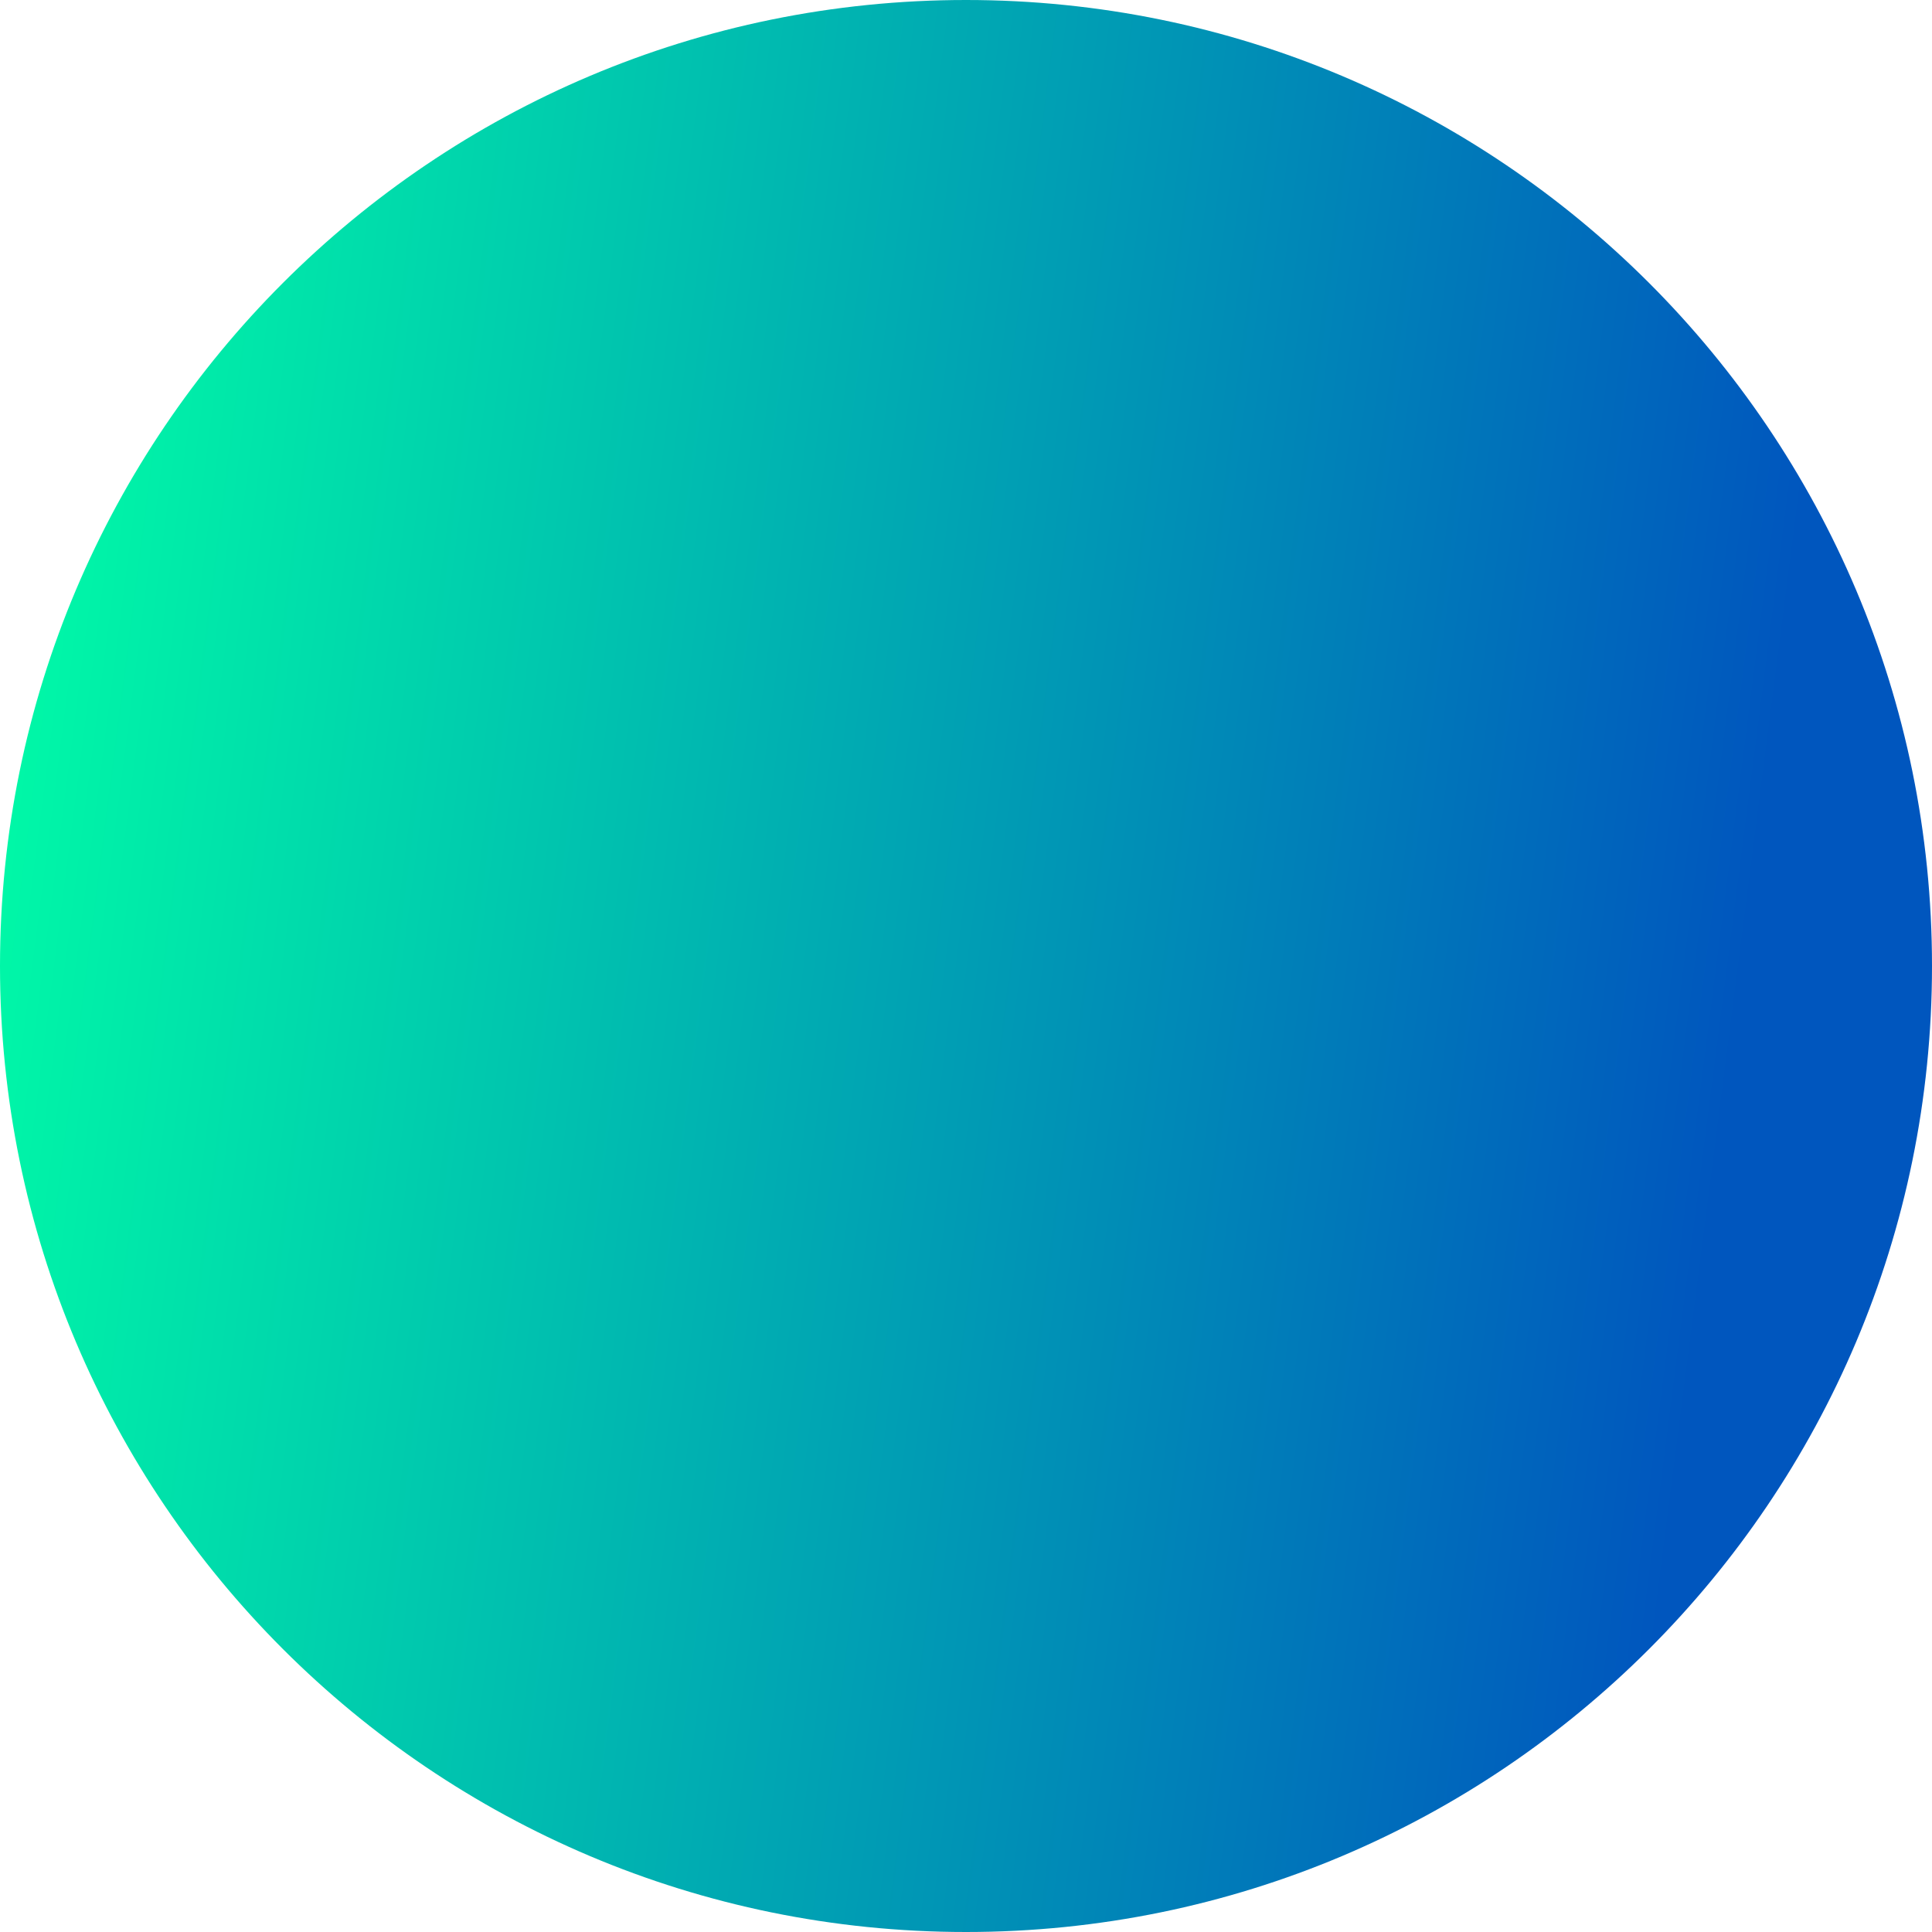
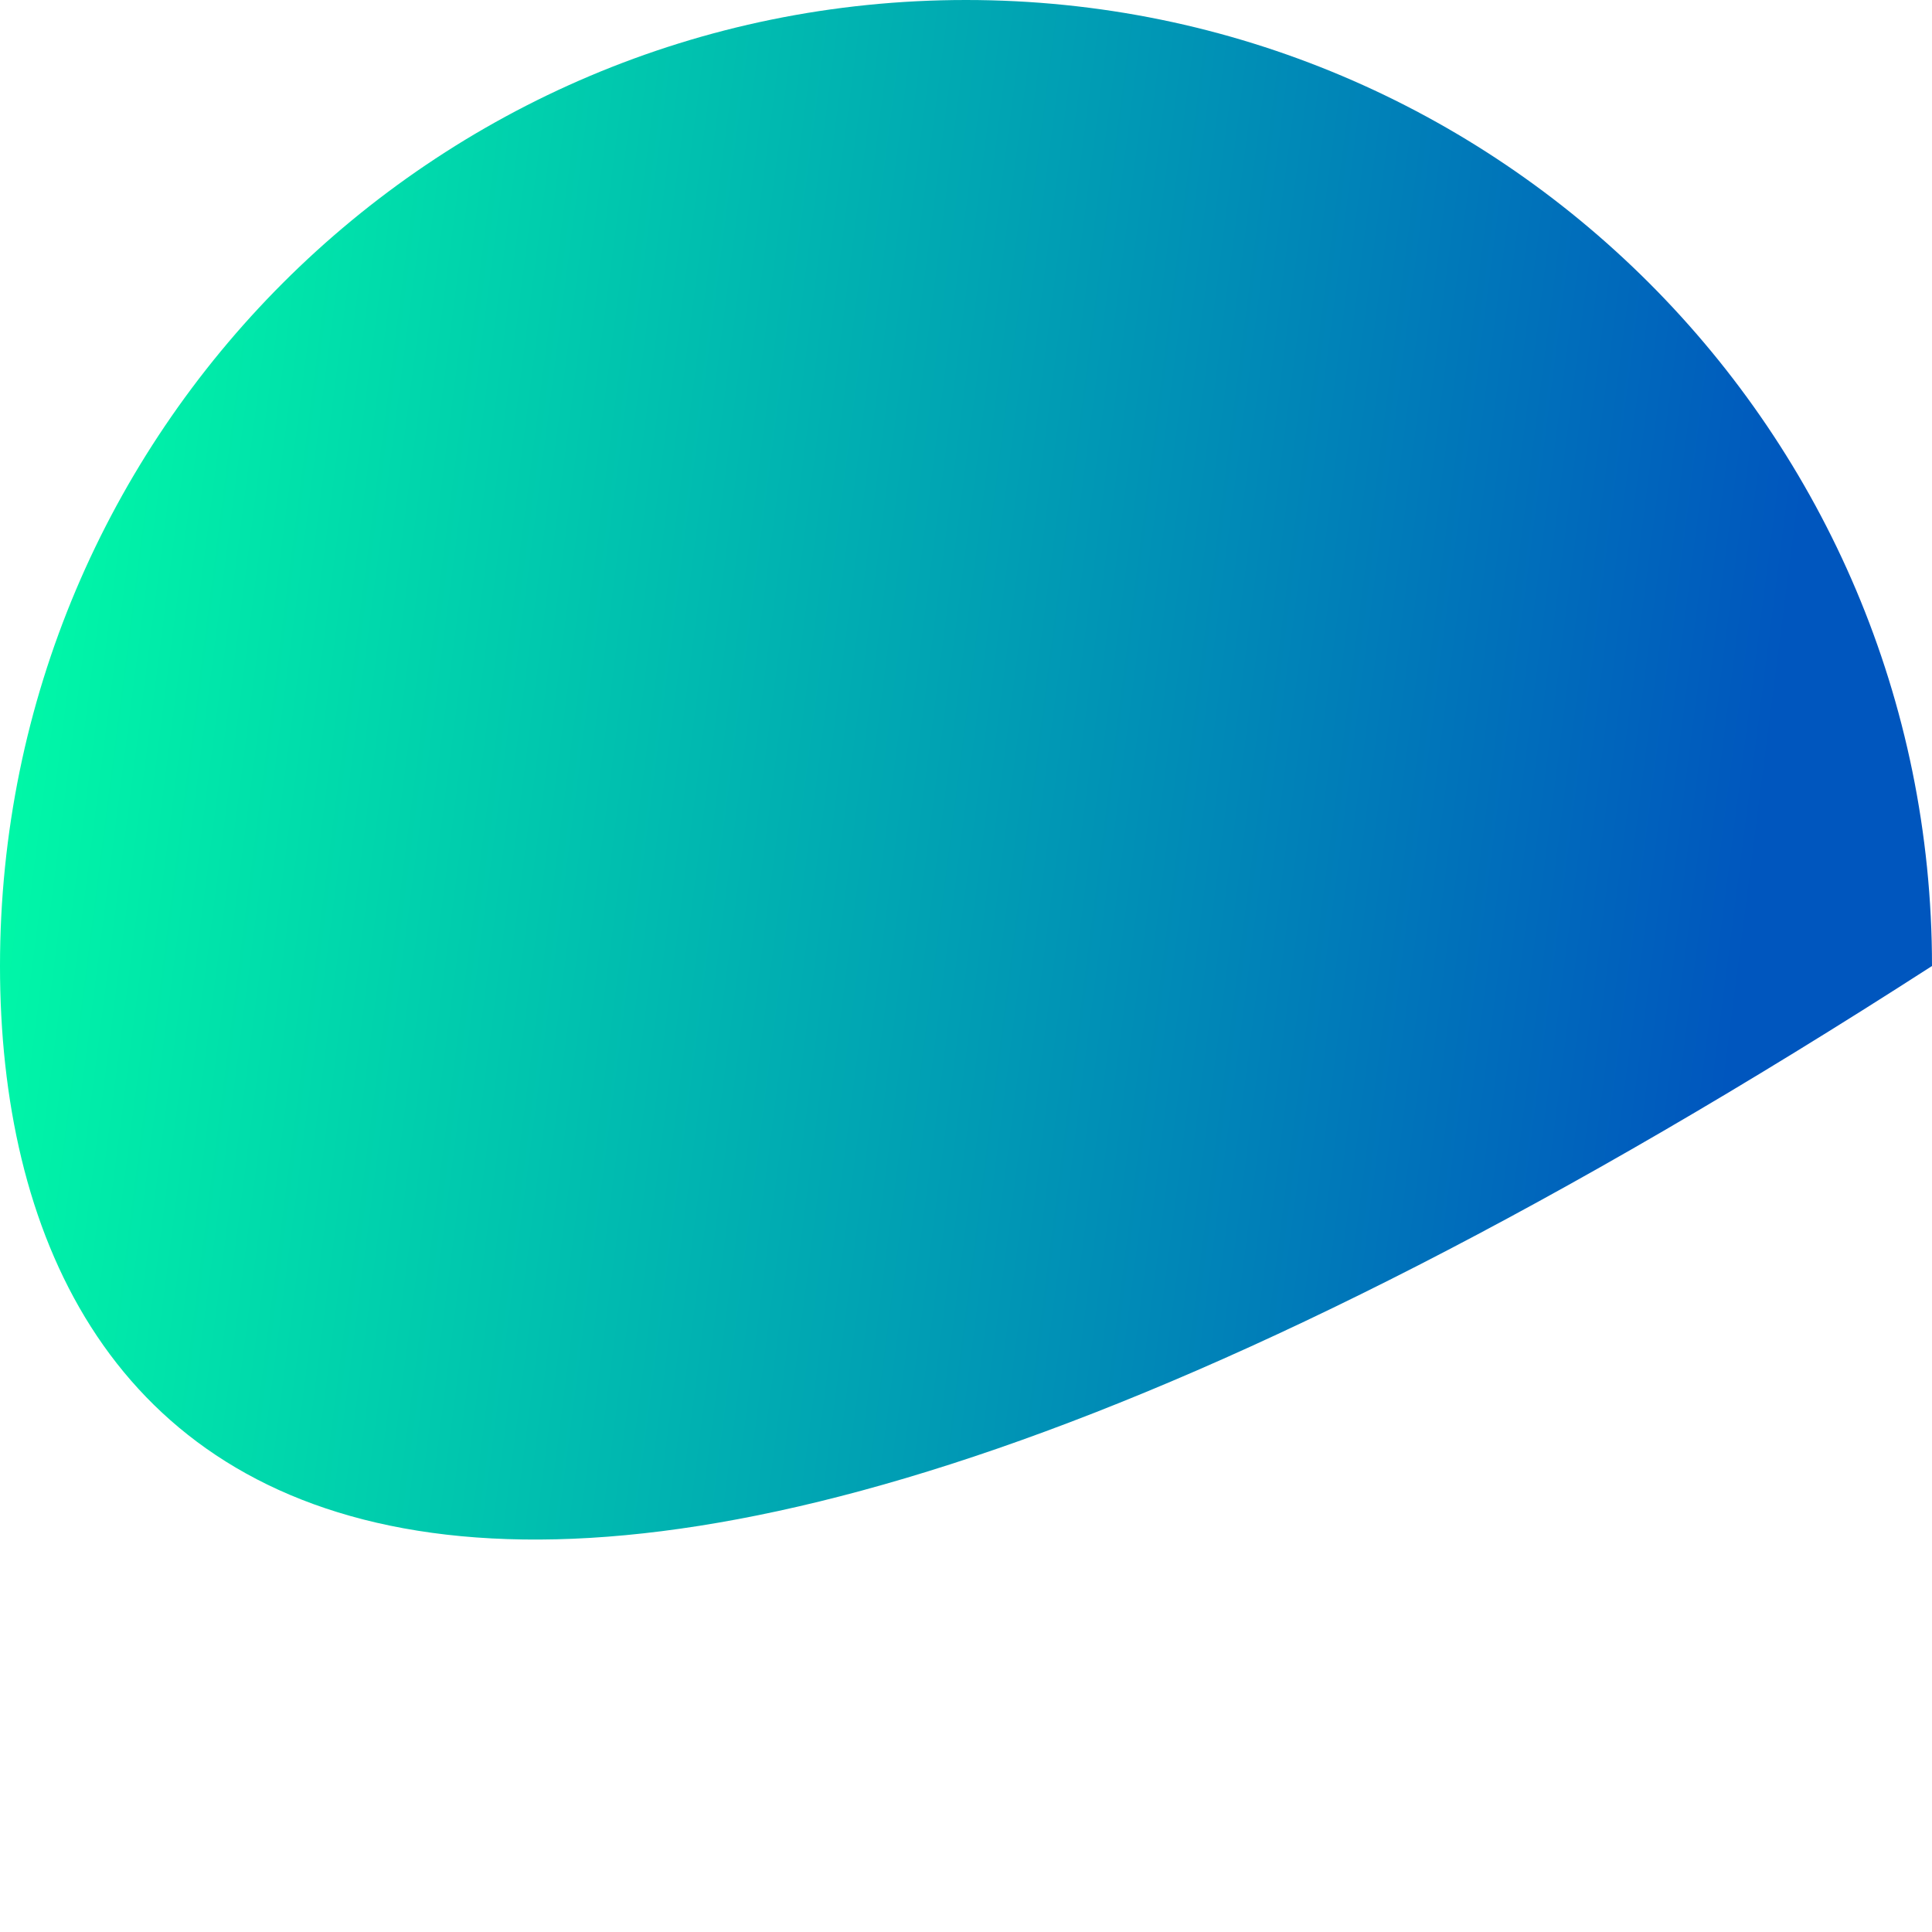
<svg xmlns="http://www.w3.org/2000/svg" width="190" height="190" viewBox="0 0 190 190" fill="none">
-   <path d="M190 95C190 147.467 147.467 190 95 190C42.533 190 0 147.467 0 95C0 42.533 42.533 0 95 0C147.467 0 190 42.533 190 95Z" fill="url(#paint0_linear_51_164)" />
+   <path d="M190 95C42.533 190 0 147.467 0 95C0 42.533 42.533 0 95 0C147.467 0 190 42.533 190 95Z" fill="url(#paint0_linear_51_164)" />
  <defs>
    <linearGradient id="paint0_linear_51_164" x1="7.812" y1="12.925" x2="179.159" y2="34.904" gradientUnits="userSpaceOnUse">
      <stop stop-color="#00F9A7" />
      <stop offset="1" stop-color="#0056BE" />
    </linearGradient>
  </defs>
</svg>